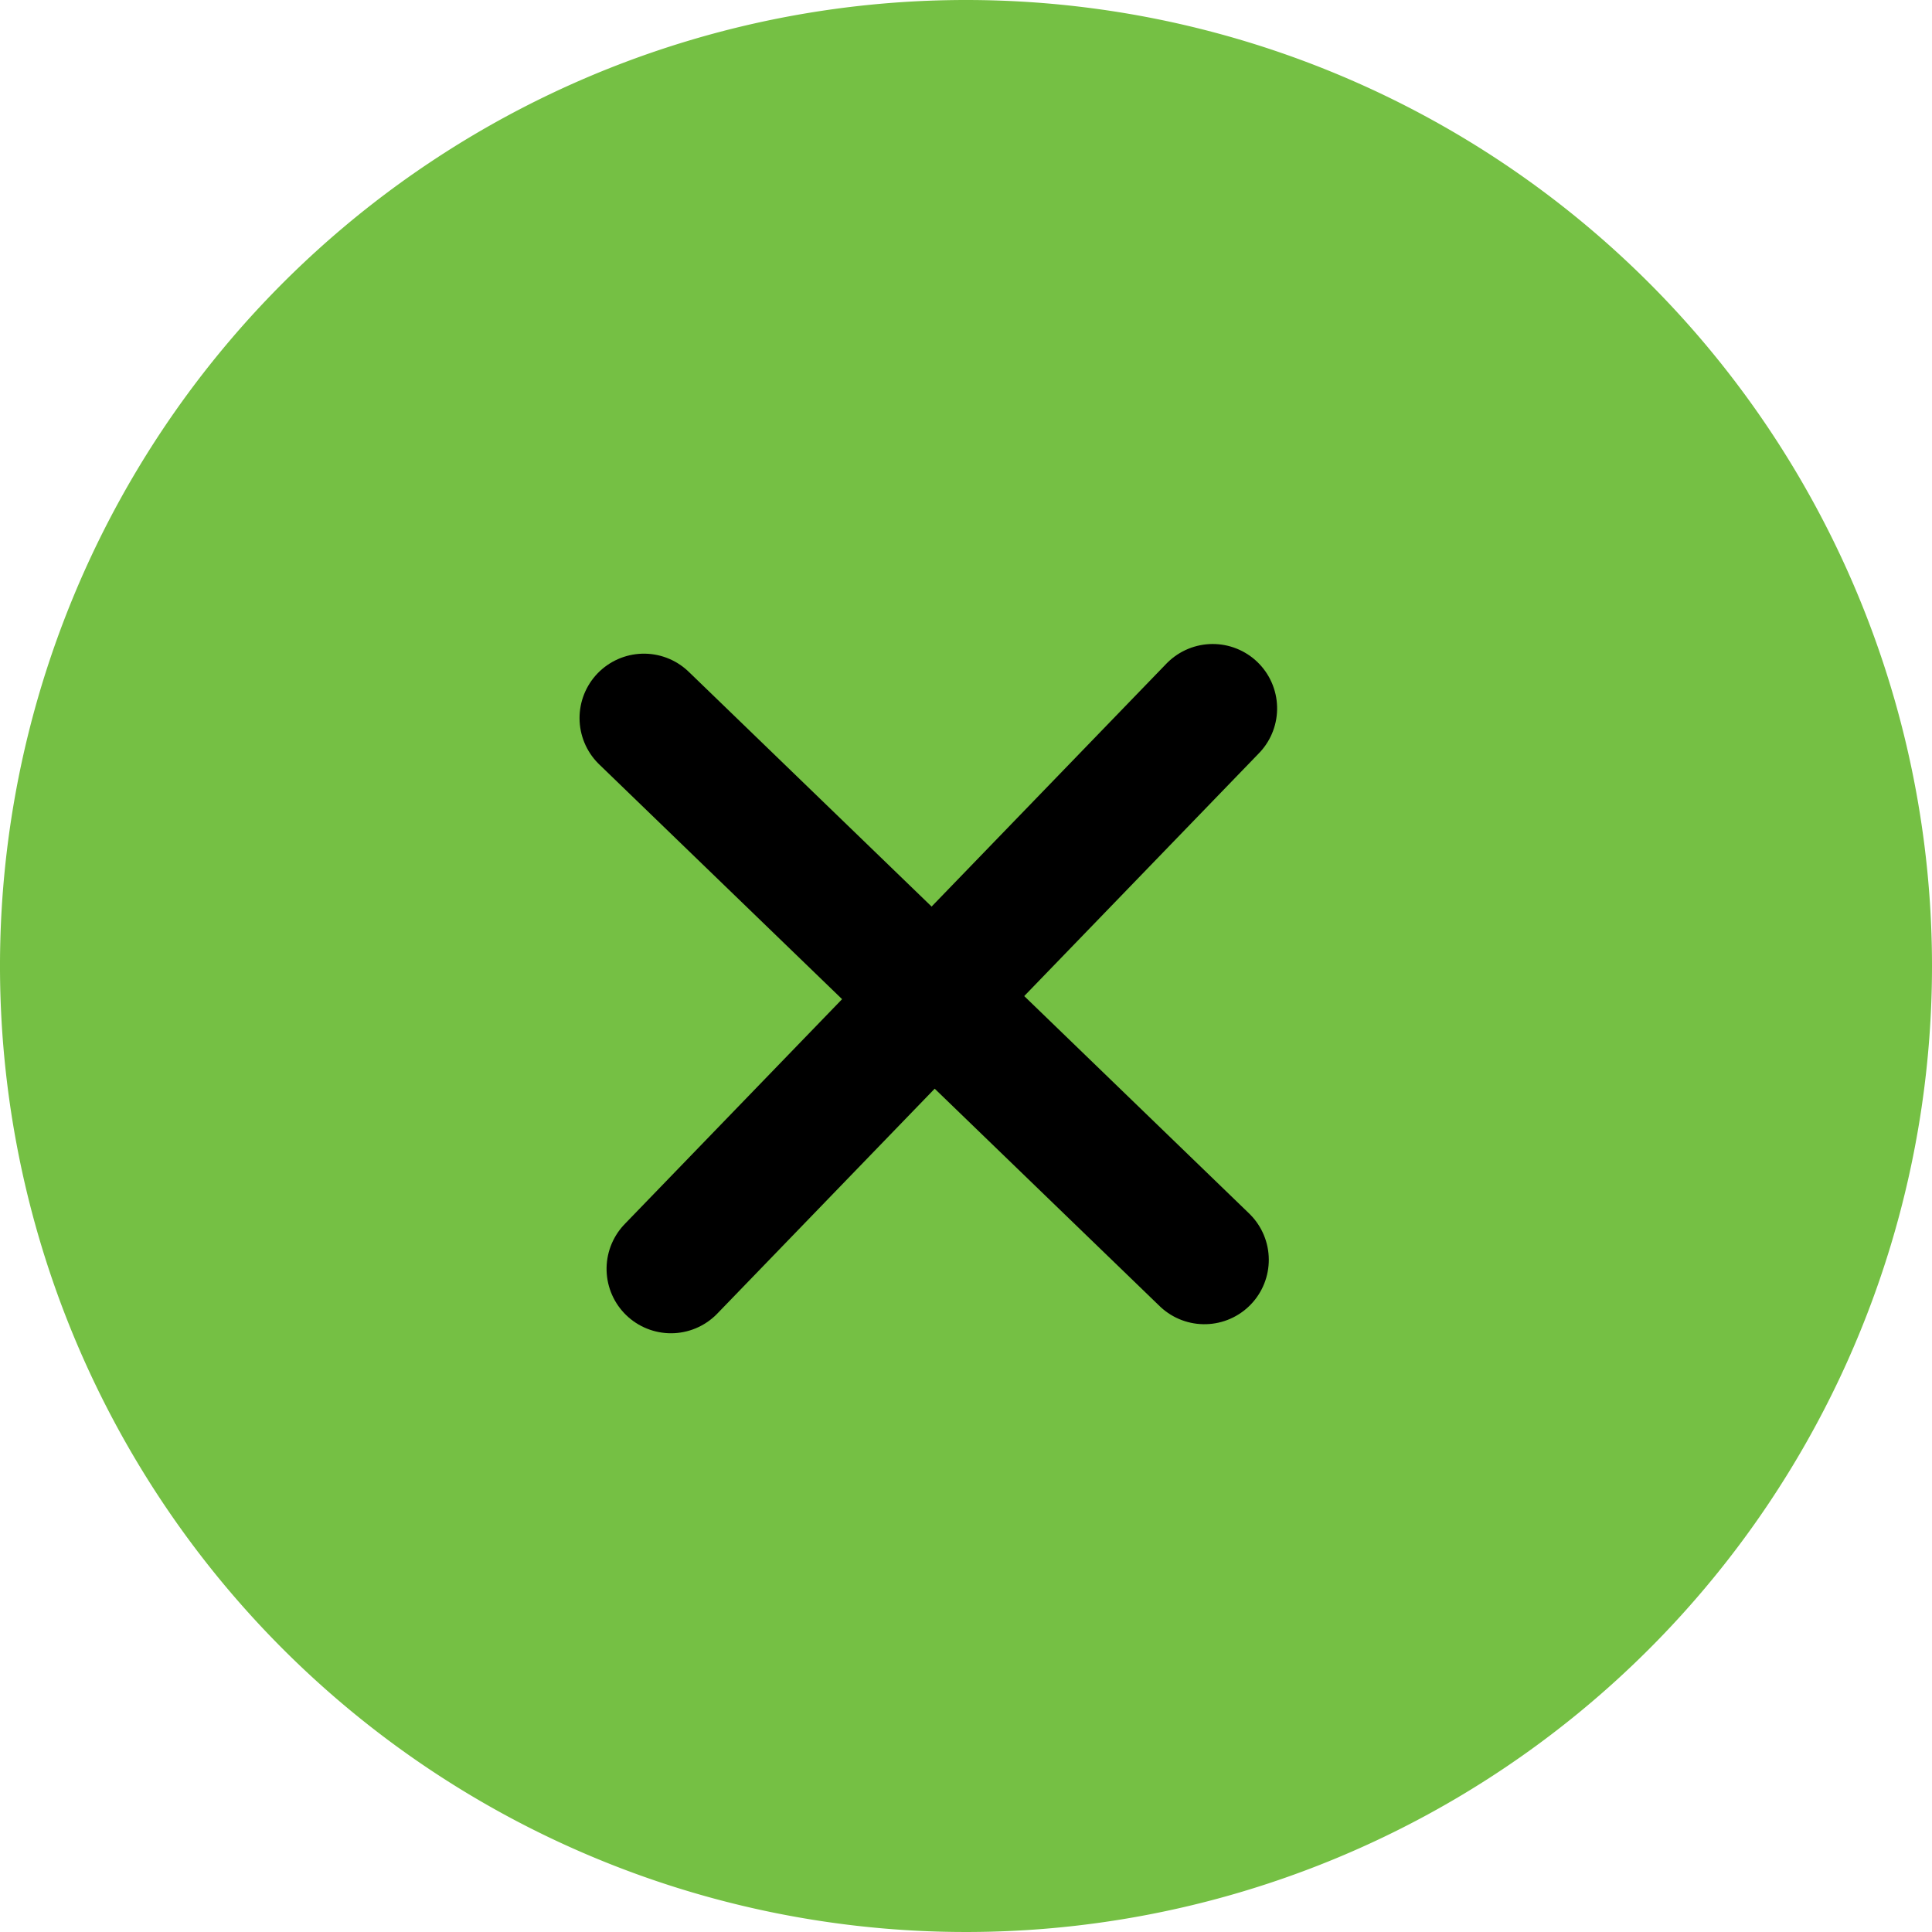
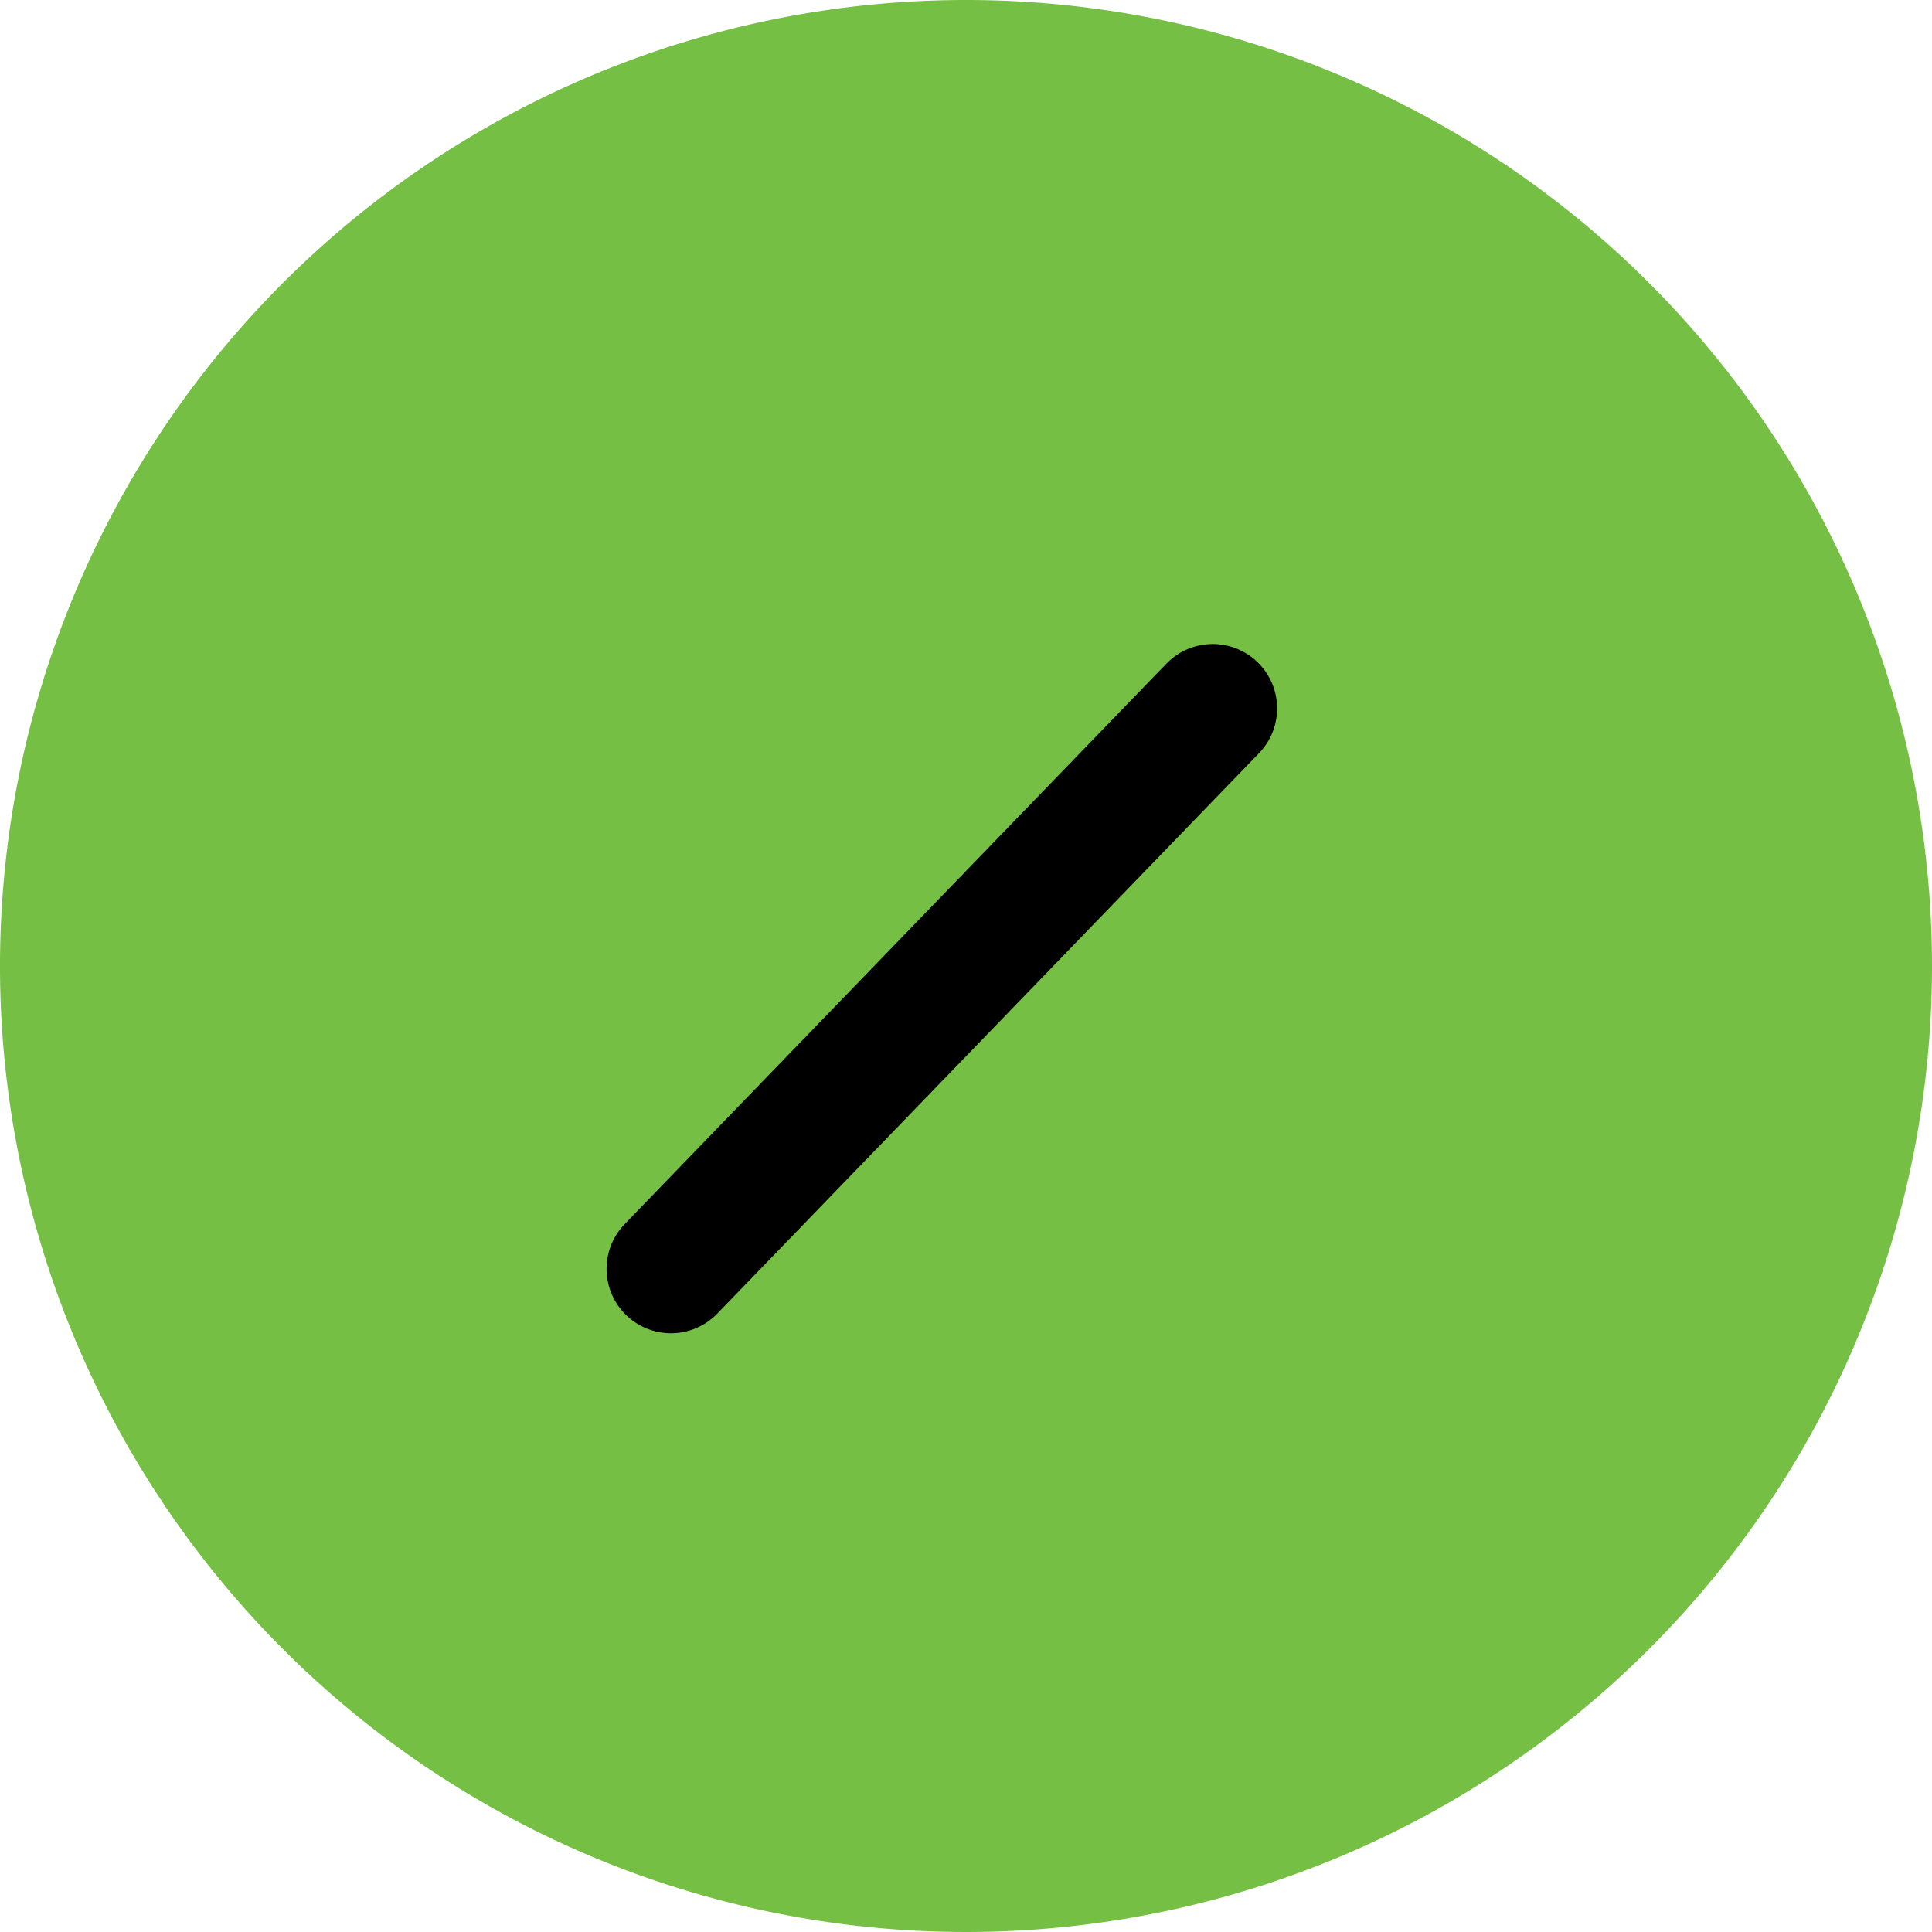
<svg xmlns="http://www.w3.org/2000/svg" width="30" height="30" viewBox="0 0 30 30">
  <g id="Group_149631" data-name="Group 149631" transform="translate(-1191 -36)">
    <path id="Path_22" data-name="Path 22" d="M138.358,15a15,15,0,1,1-15-15,15,15,0,0,1,15,15" transform="translate(1082.642 36)" fill="#75c044" />
    <g id="Group_149628" data-name="Group 149628" transform="translate(-5628.888 -2013.021)">
      <line id="Line_1" data-name="Line 1" x2="12.104" transform="matrix(-0.695, 0.719, -0.719, -0.695, 6838.719, 2060.021)" fill="none" stroke="#000" stroke-linecap="round" stroke-width="2" />
-       <line id="Line_4" data-name="Line 4" x2="12.104" transform="matrix(0.719, 0.695, -0.695, 0.719, 6829.887, 2060.171)" fill="none" stroke="#000" stroke-linecap="round" stroke-width="2" />
    </g>
  </g>
</svg>